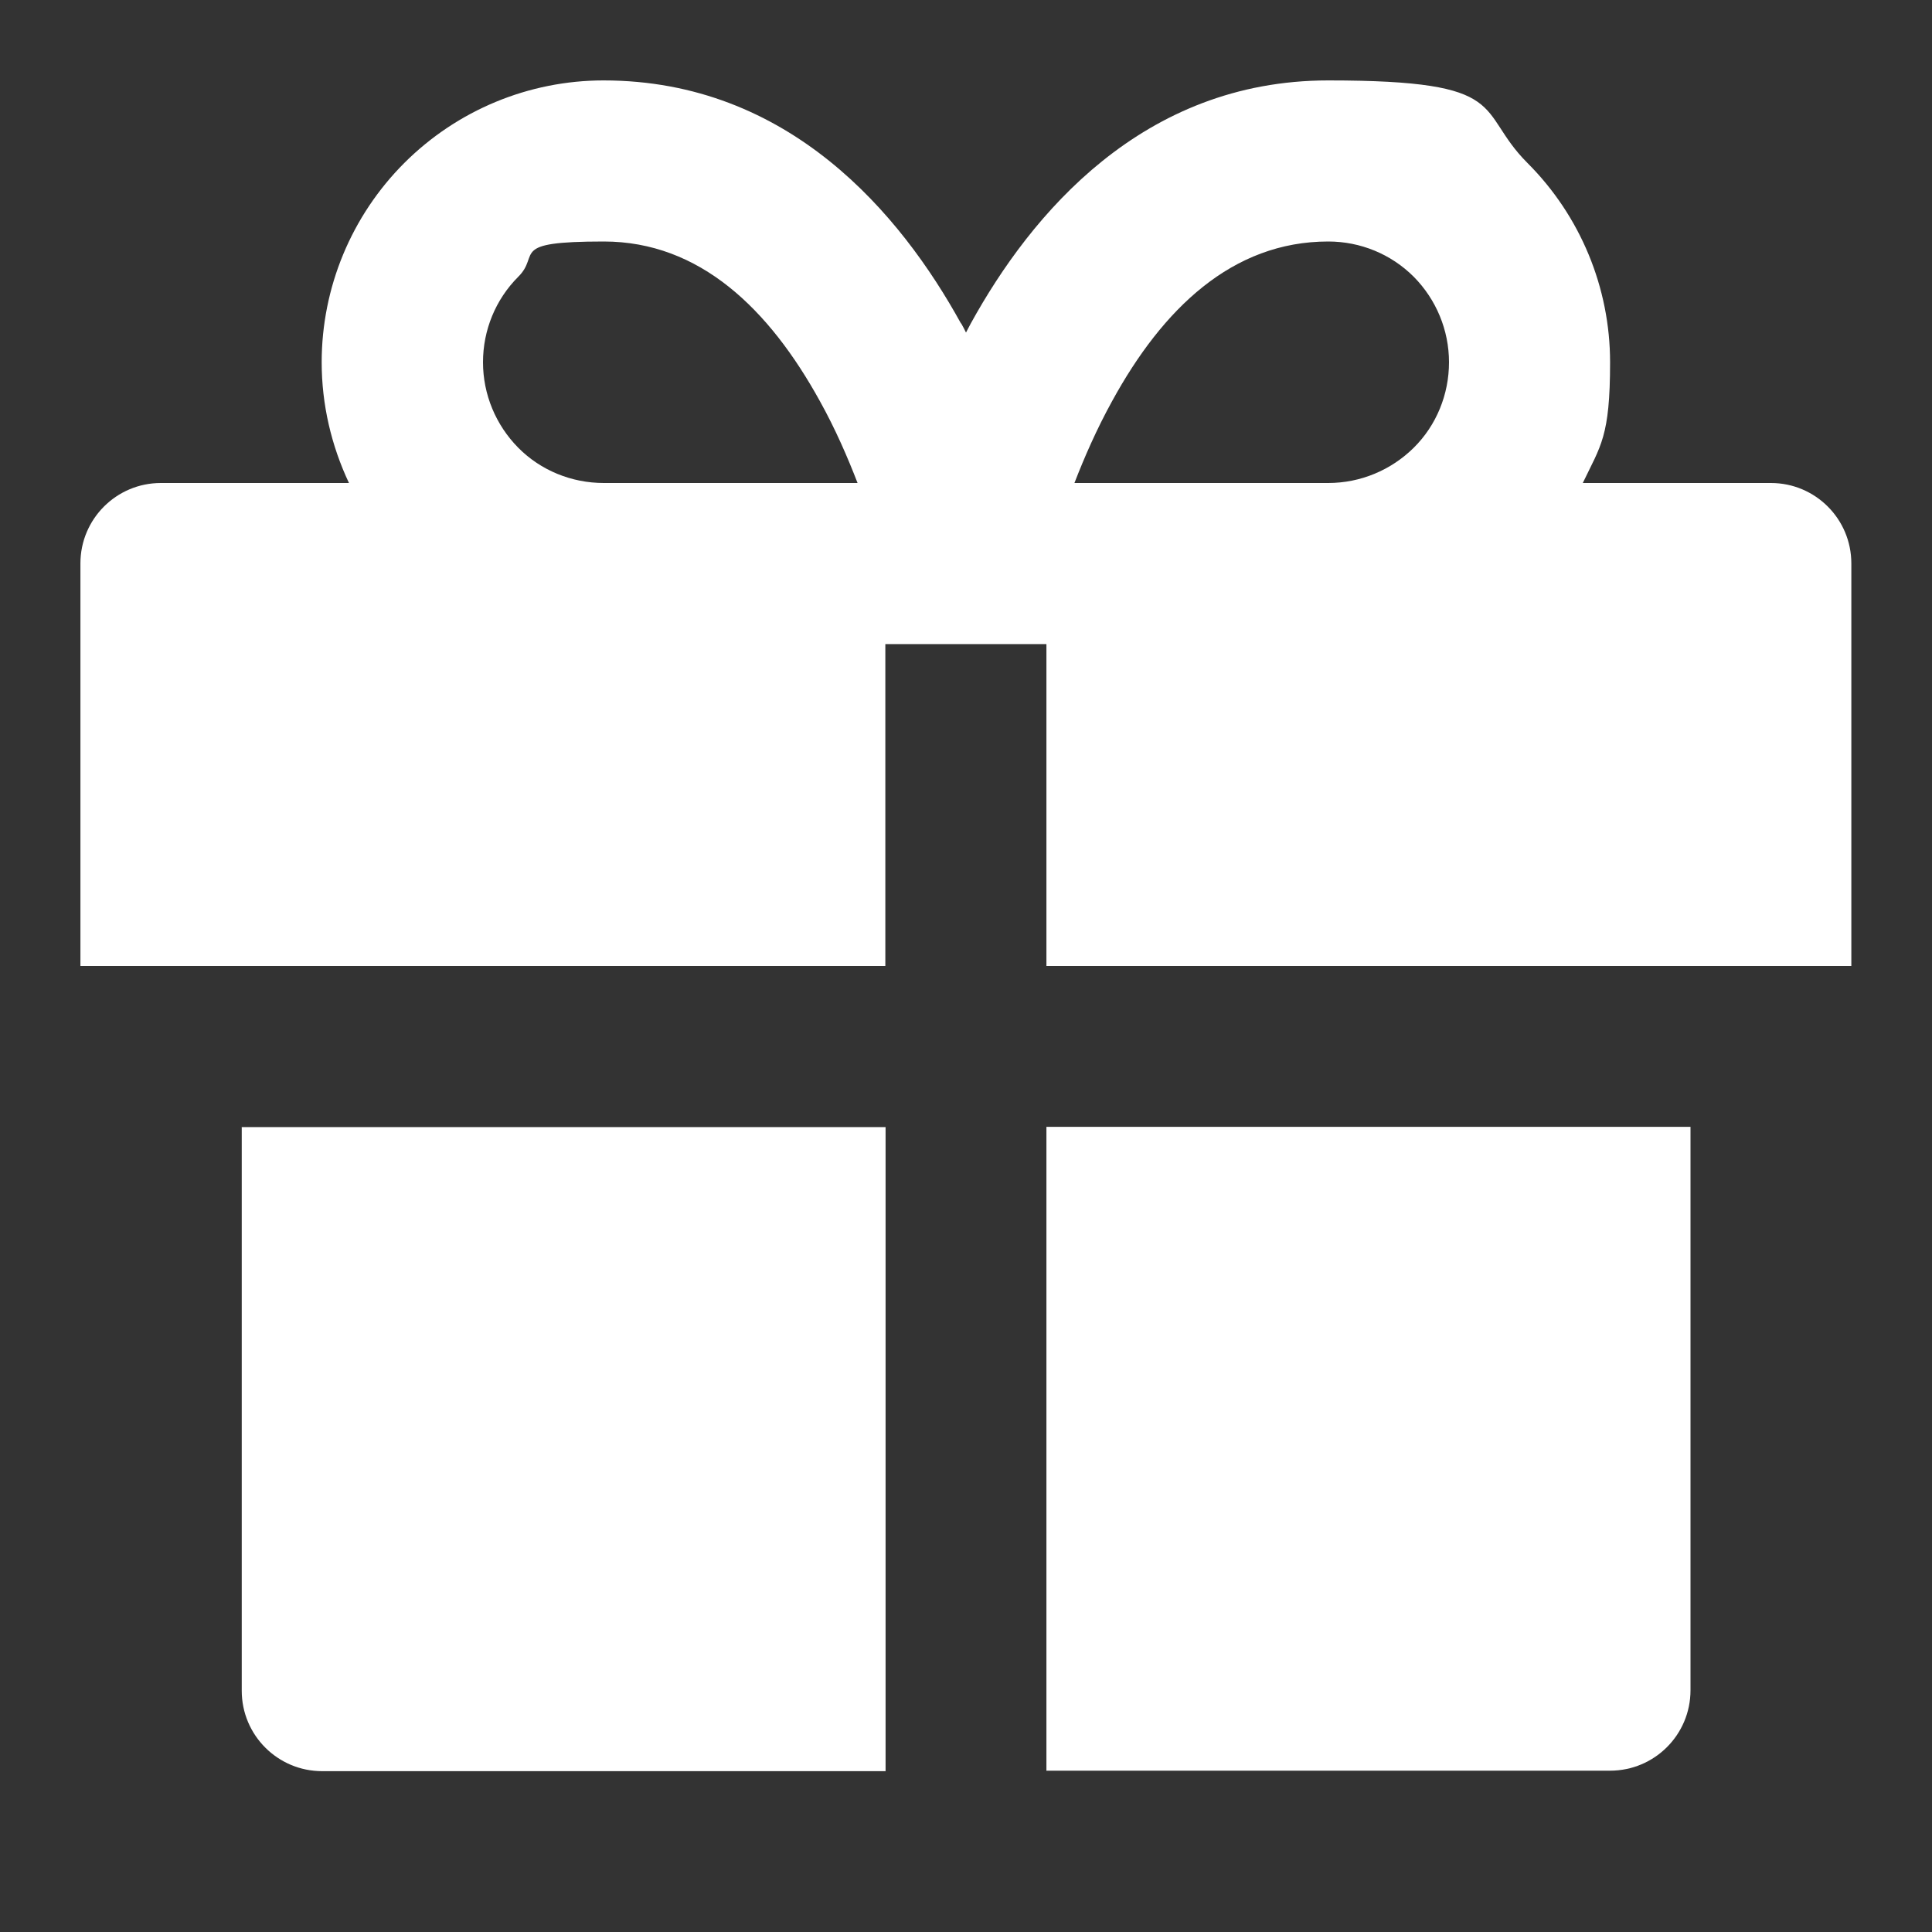
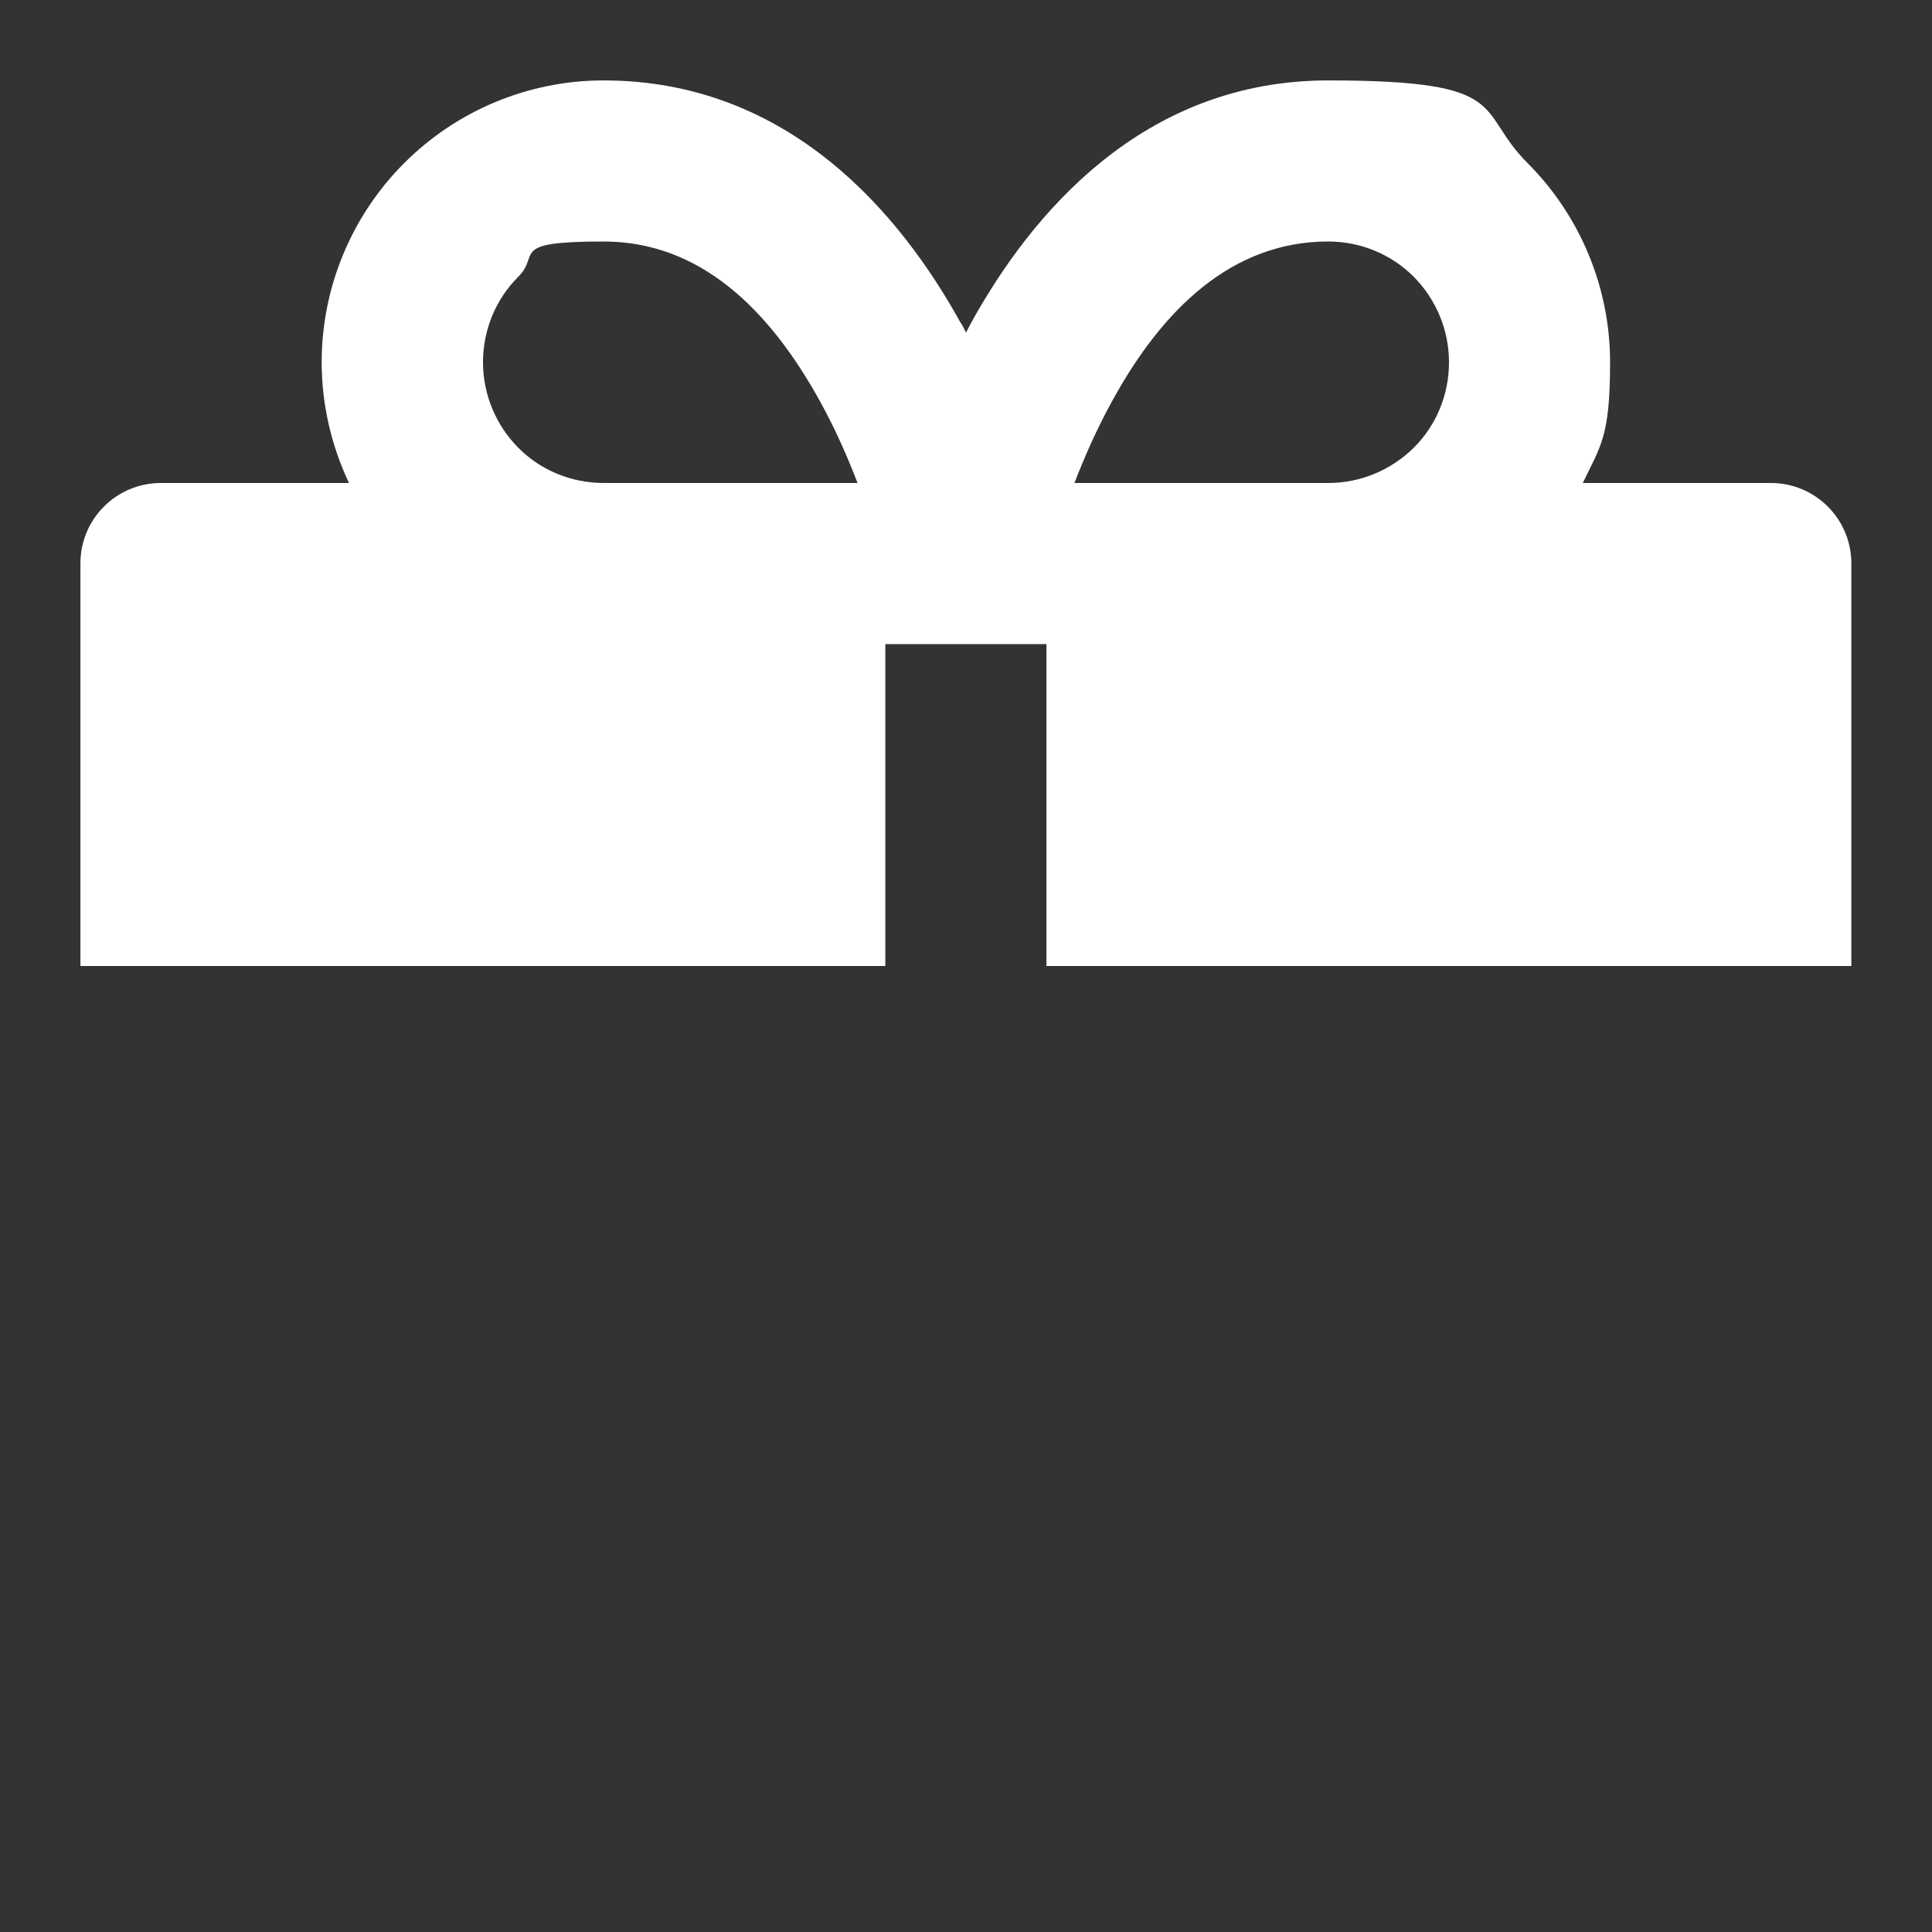
<svg xmlns="http://www.w3.org/2000/svg" id="Layer_1" version="1.1" viewBox="0 0 800 800">
  <rect x="0" y="0" width="800" height="800" fill="#333333" stroke="none" />
  <defs>
    <style>
      .st0 {
        fill-rule: evenodd;
      }

      .st0, .st1 {
        fill: #fff;
      }
    </style>
  </defs>
  <path class="st0" d="M398,133.9c.7,1.3,1.4,2.5,2,3.8.7-1.3,1.3-2.5,2-3.8,24.9-45.2,71.1-100.6,148-100.6s60.6,12.3,82.5,34.2c21.9,21.9,34.2,51.6,34.2,82.5s-3.9,34.5-11.3,50h77.9c18.4,0,33.3,14.9,33.3,33.3v166.7h-333.3v-133.3h-66.7v133.3H33.3v-166.7c0-18.4,14.9-33.3,33.3-33.3h77.9c-7.3-15.5-11.3-32.5-11.3-50,0-30.9,12.3-60.6,34.2-82.5,21.9-21.9,51.6-34.2,82.5-34.2,76.9,0,123.1,55.4,148,100.6ZM250,200h105.1c-4.1-10.6-9.2-22.4-15.6-33.9-21-38.1-49.7-66.1-89.5-66.1s-26,5.3-35.4,14.6c-9.4,9.4-14.6,22.1-14.6,35.4s5.3,26,14.6,35.4,22.1,14.6,35.4,14.6ZM444.9,200h105.1c13.3,0,26-5.3,35.4-14.6s14.6-22.1,14.6-35.4-5.3-26-14.6-35.4c-9.4-9.4-22.1-14.6-35.4-14.6-39.8,0-68.6,27.9-89.5,66.1-6.4,11.6-11.5,23.3-15.6,33.9Z" />
-   <path class="st1" d="M100,466.7h266.7v266.7h-233.3c-18.4,0-33.3-14.9-33.3-33.3v-233.3Z" />
-   <path class="st1" d="M433.3,733.3v-266.7h266.7v233.3c0,18.4-14.9,33.3-33.3,33.3h-233.3Z" />
</svg>